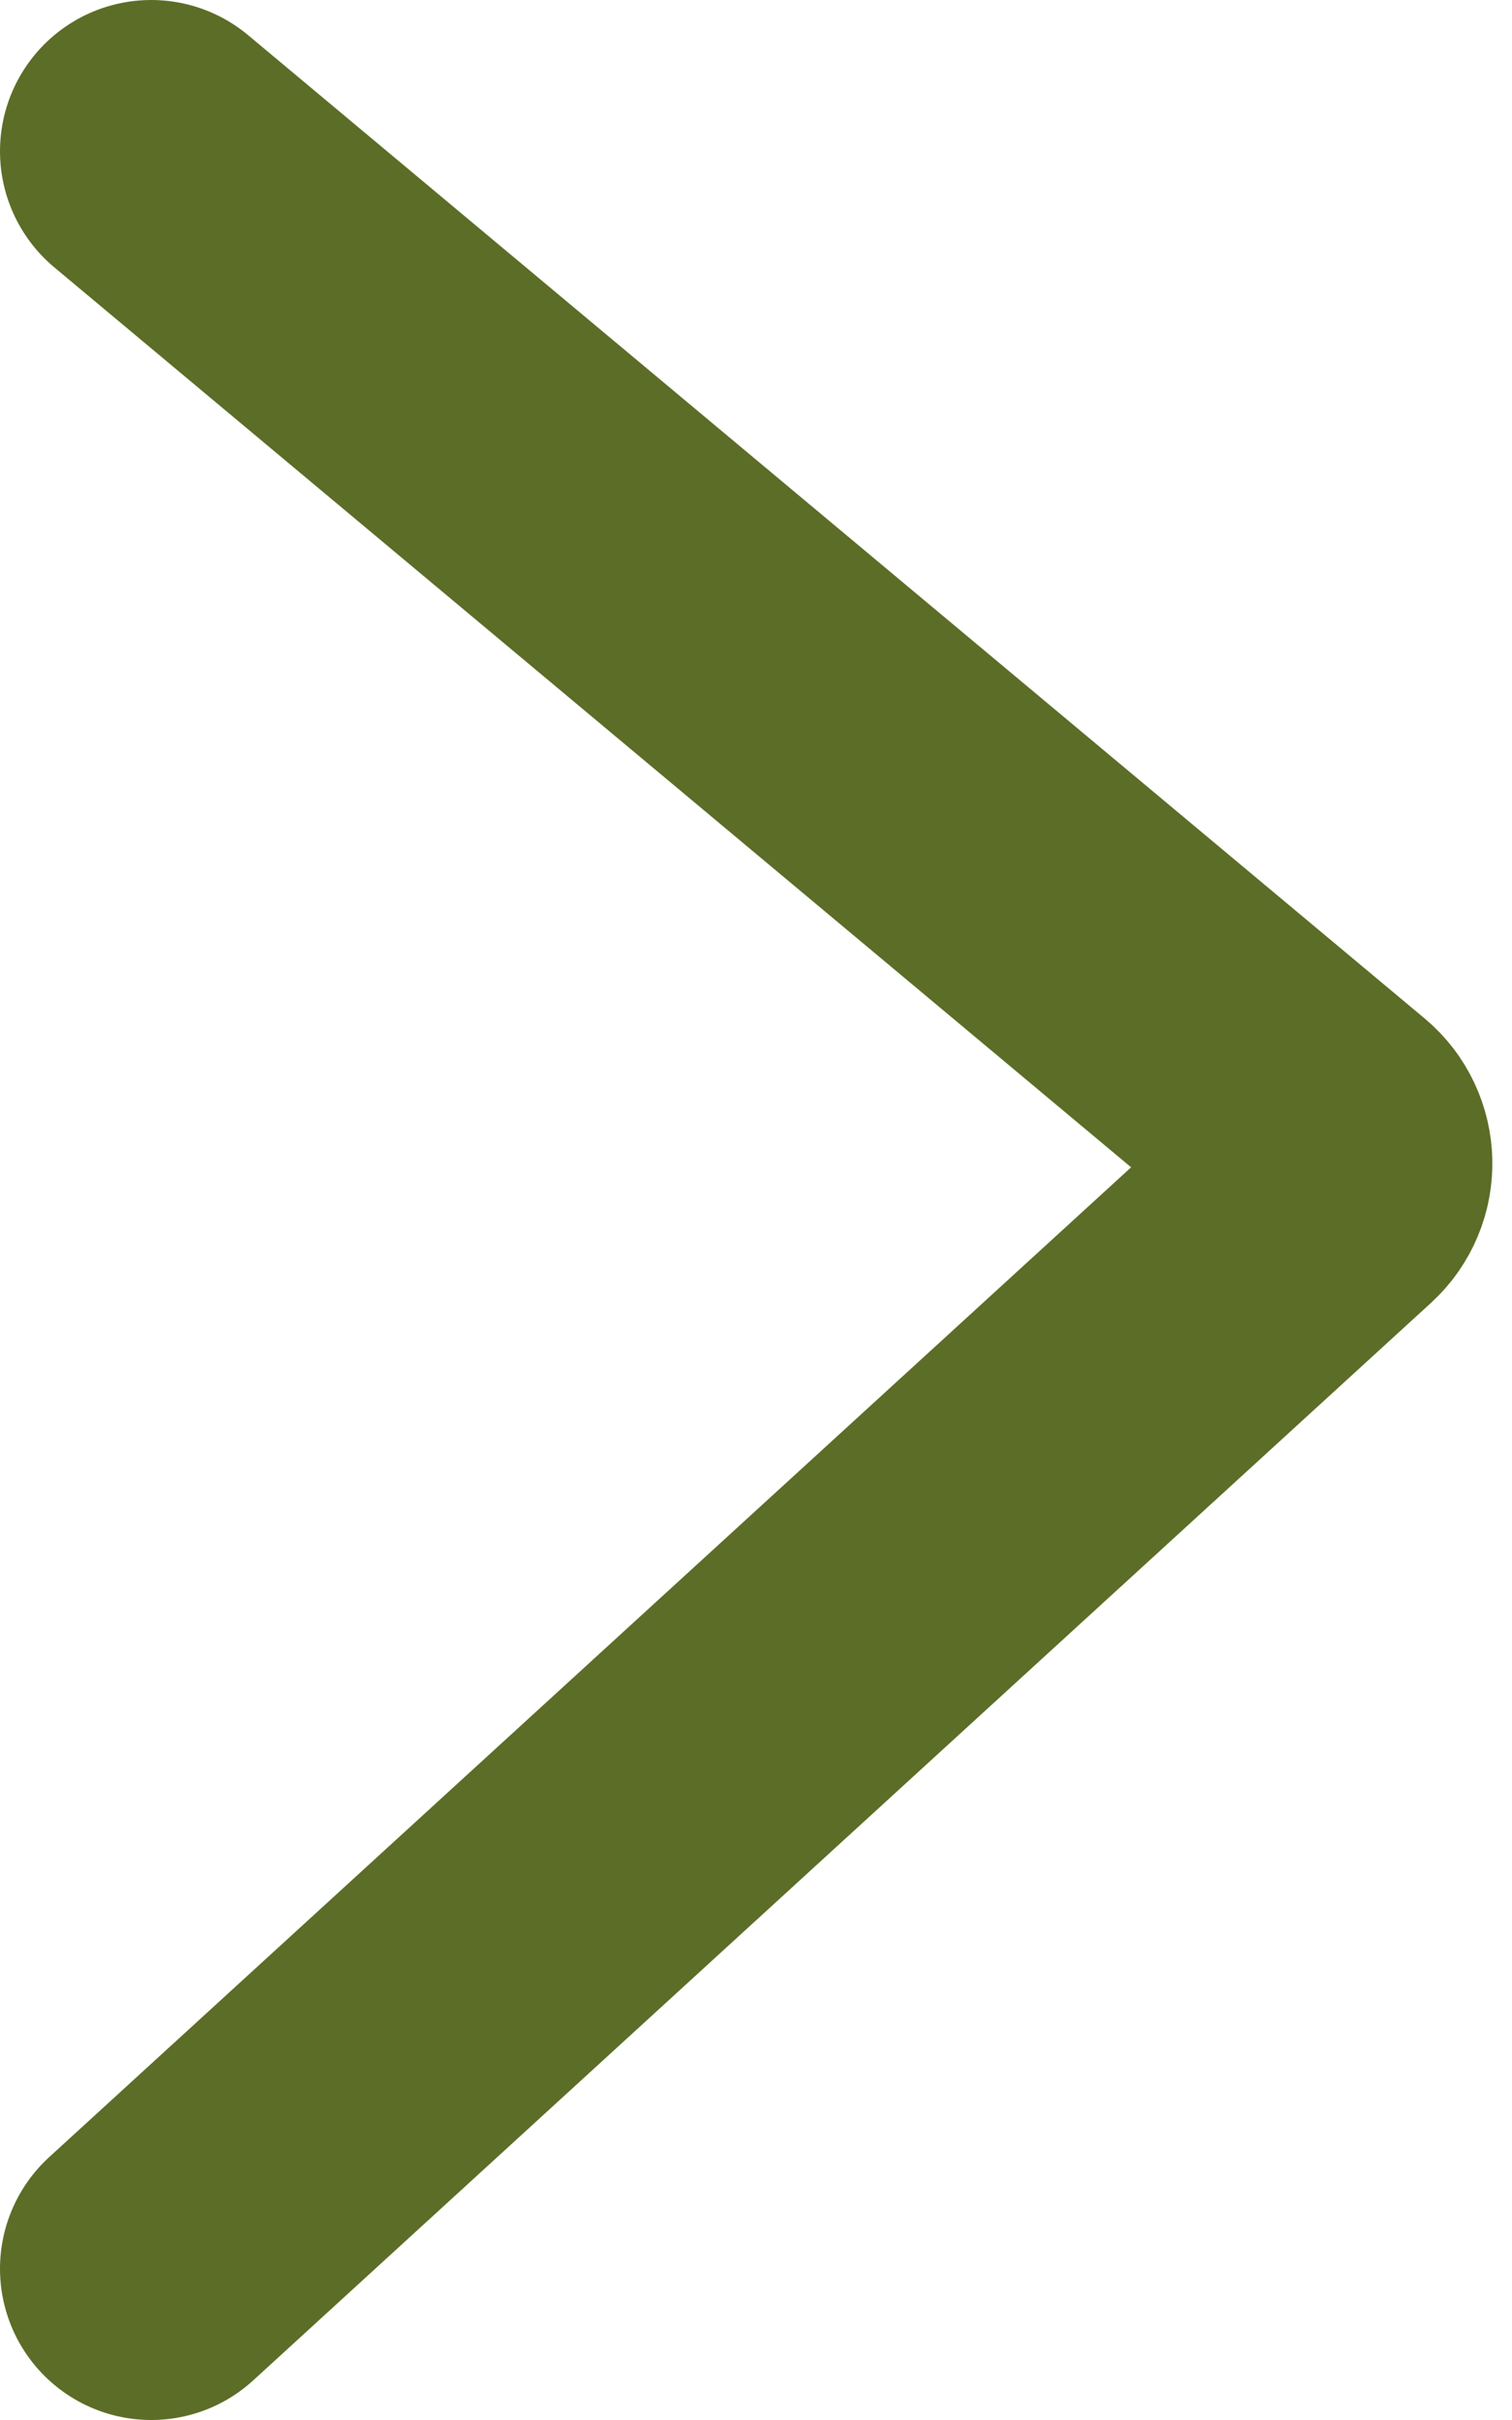
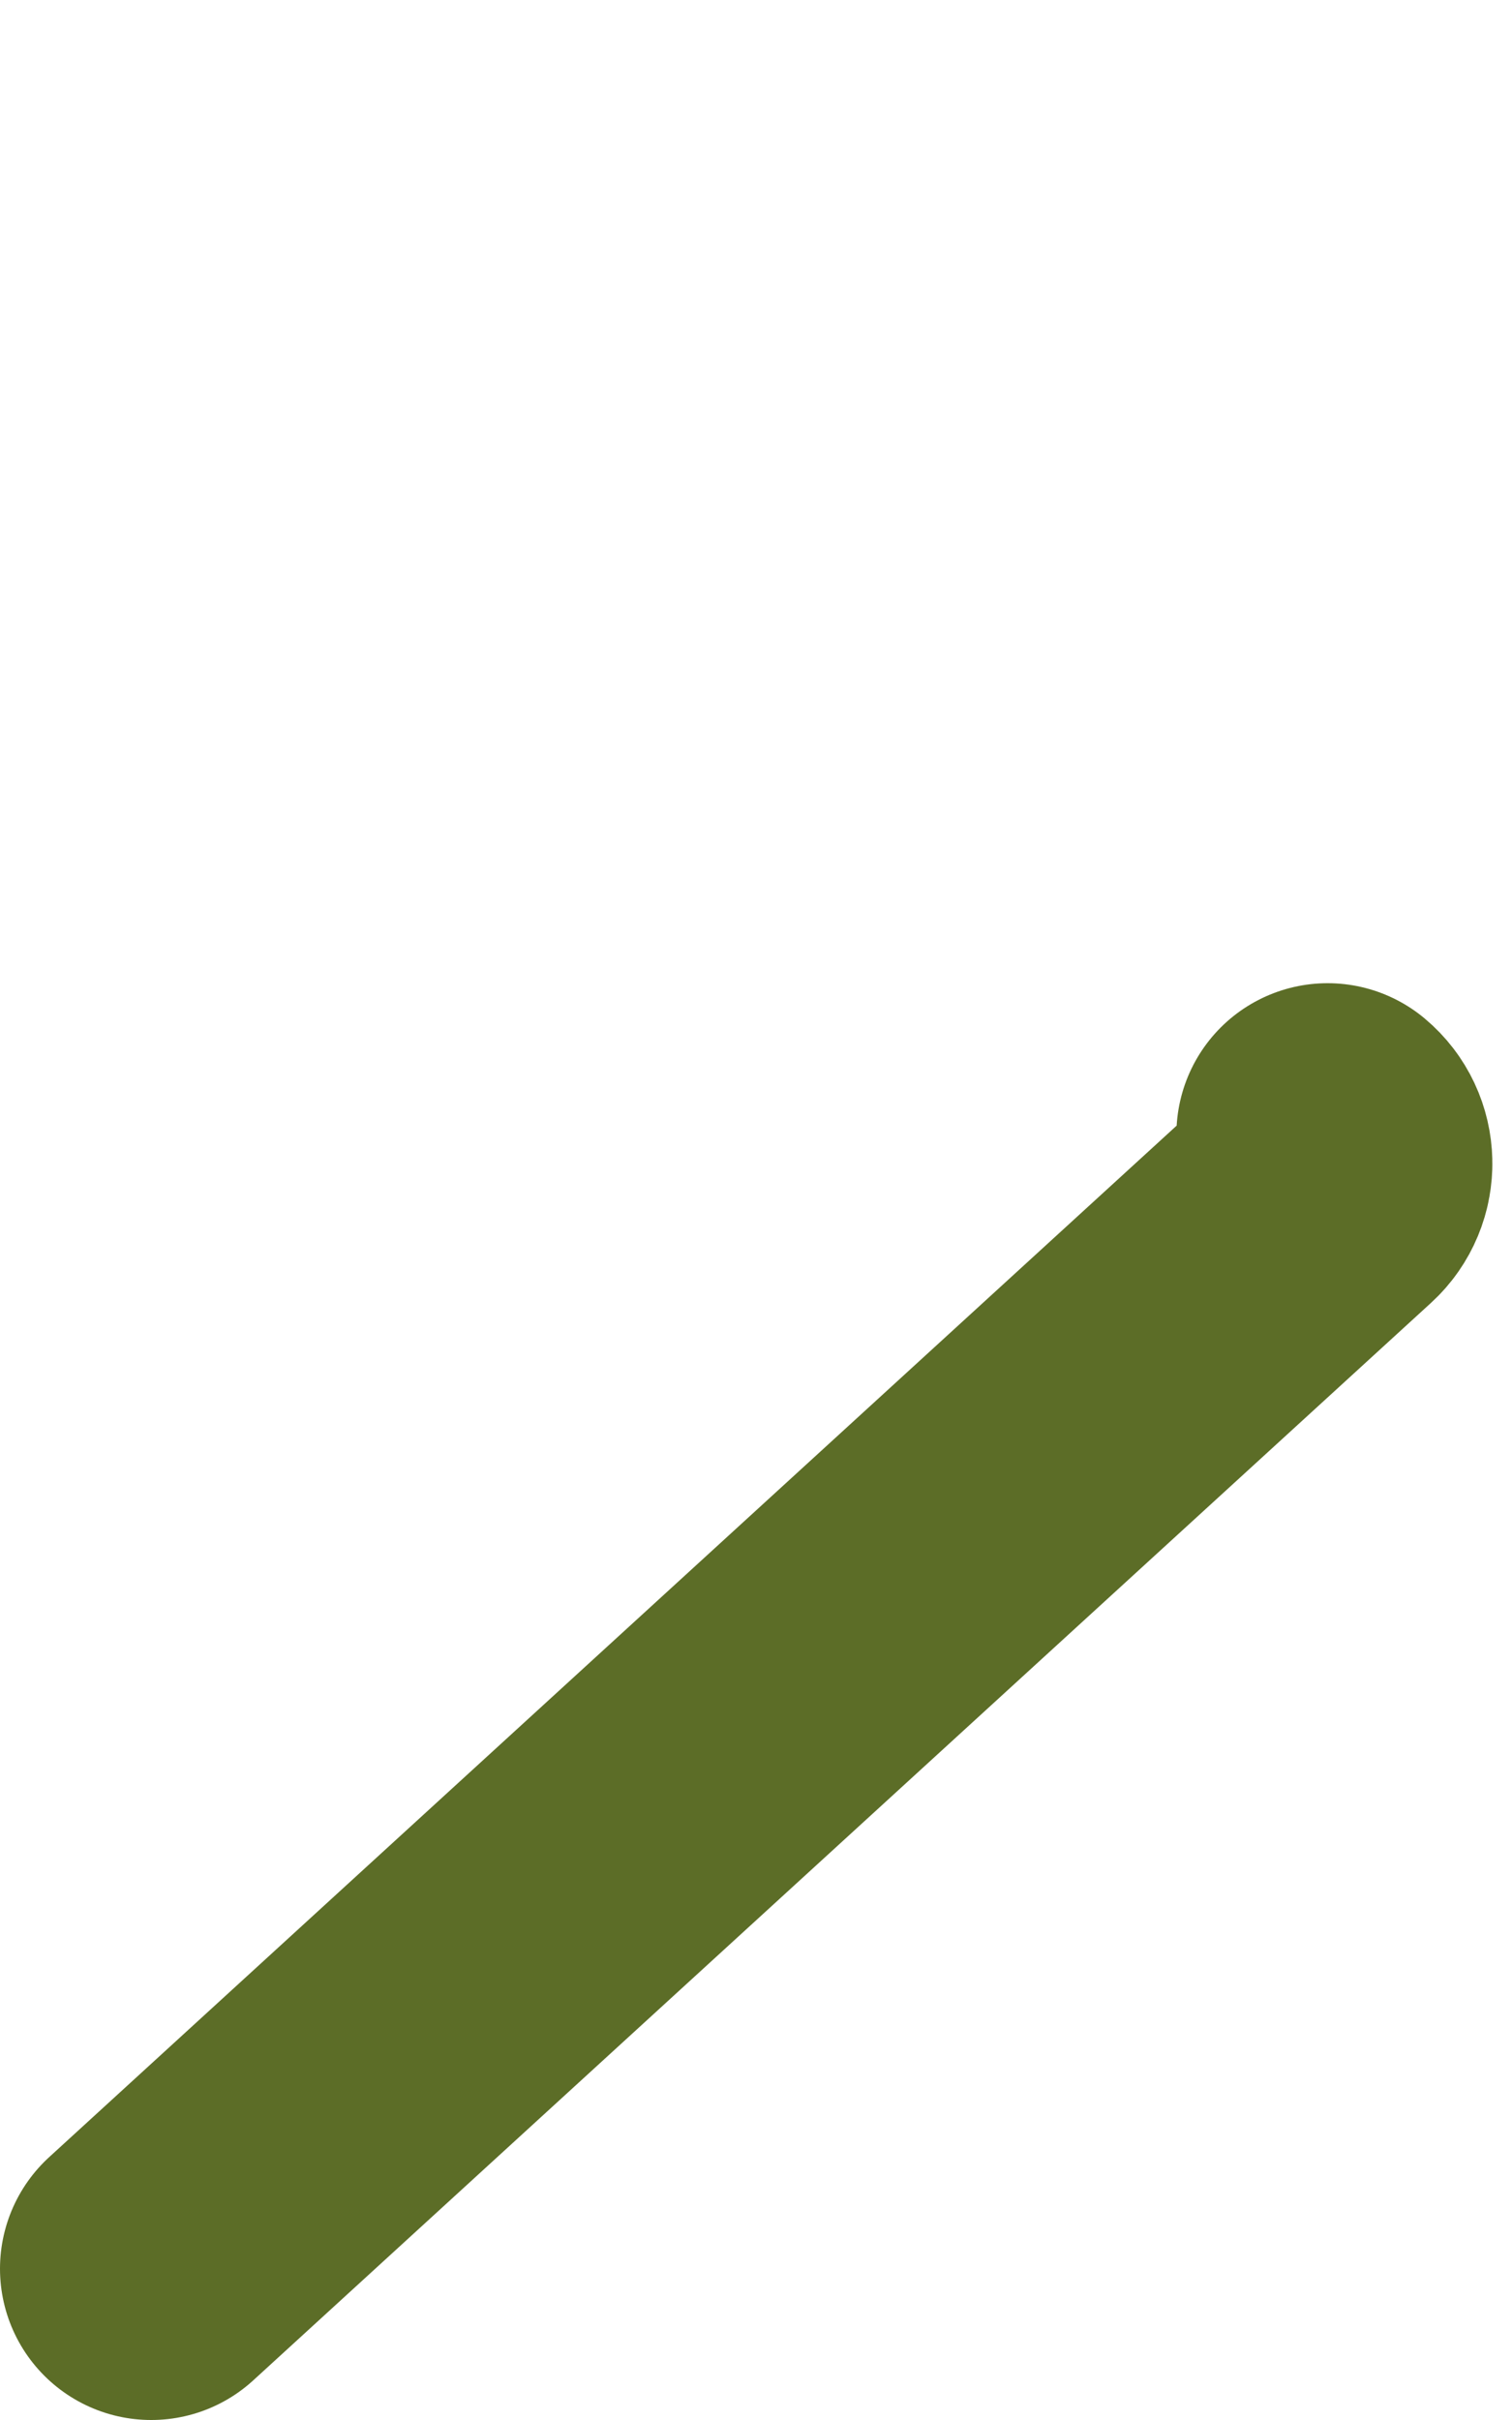
<svg xmlns="http://www.w3.org/2000/svg" width="20" height="32" viewBox="0 0 20 32" fill="none">
-   <path d="M2 30L17.578 15.753C17.801 15.549 17.793 15.195 17.561 15.001L2 2" stroke="#5C6D27" stroke-width="4" stroke-linecap="round" />
+   <path d="M2 30L17.578 15.753C17.801 15.549 17.793 15.195 17.561 15.001" stroke="#5C6D27" stroke-width="4" stroke-linecap="round" />
</svg>